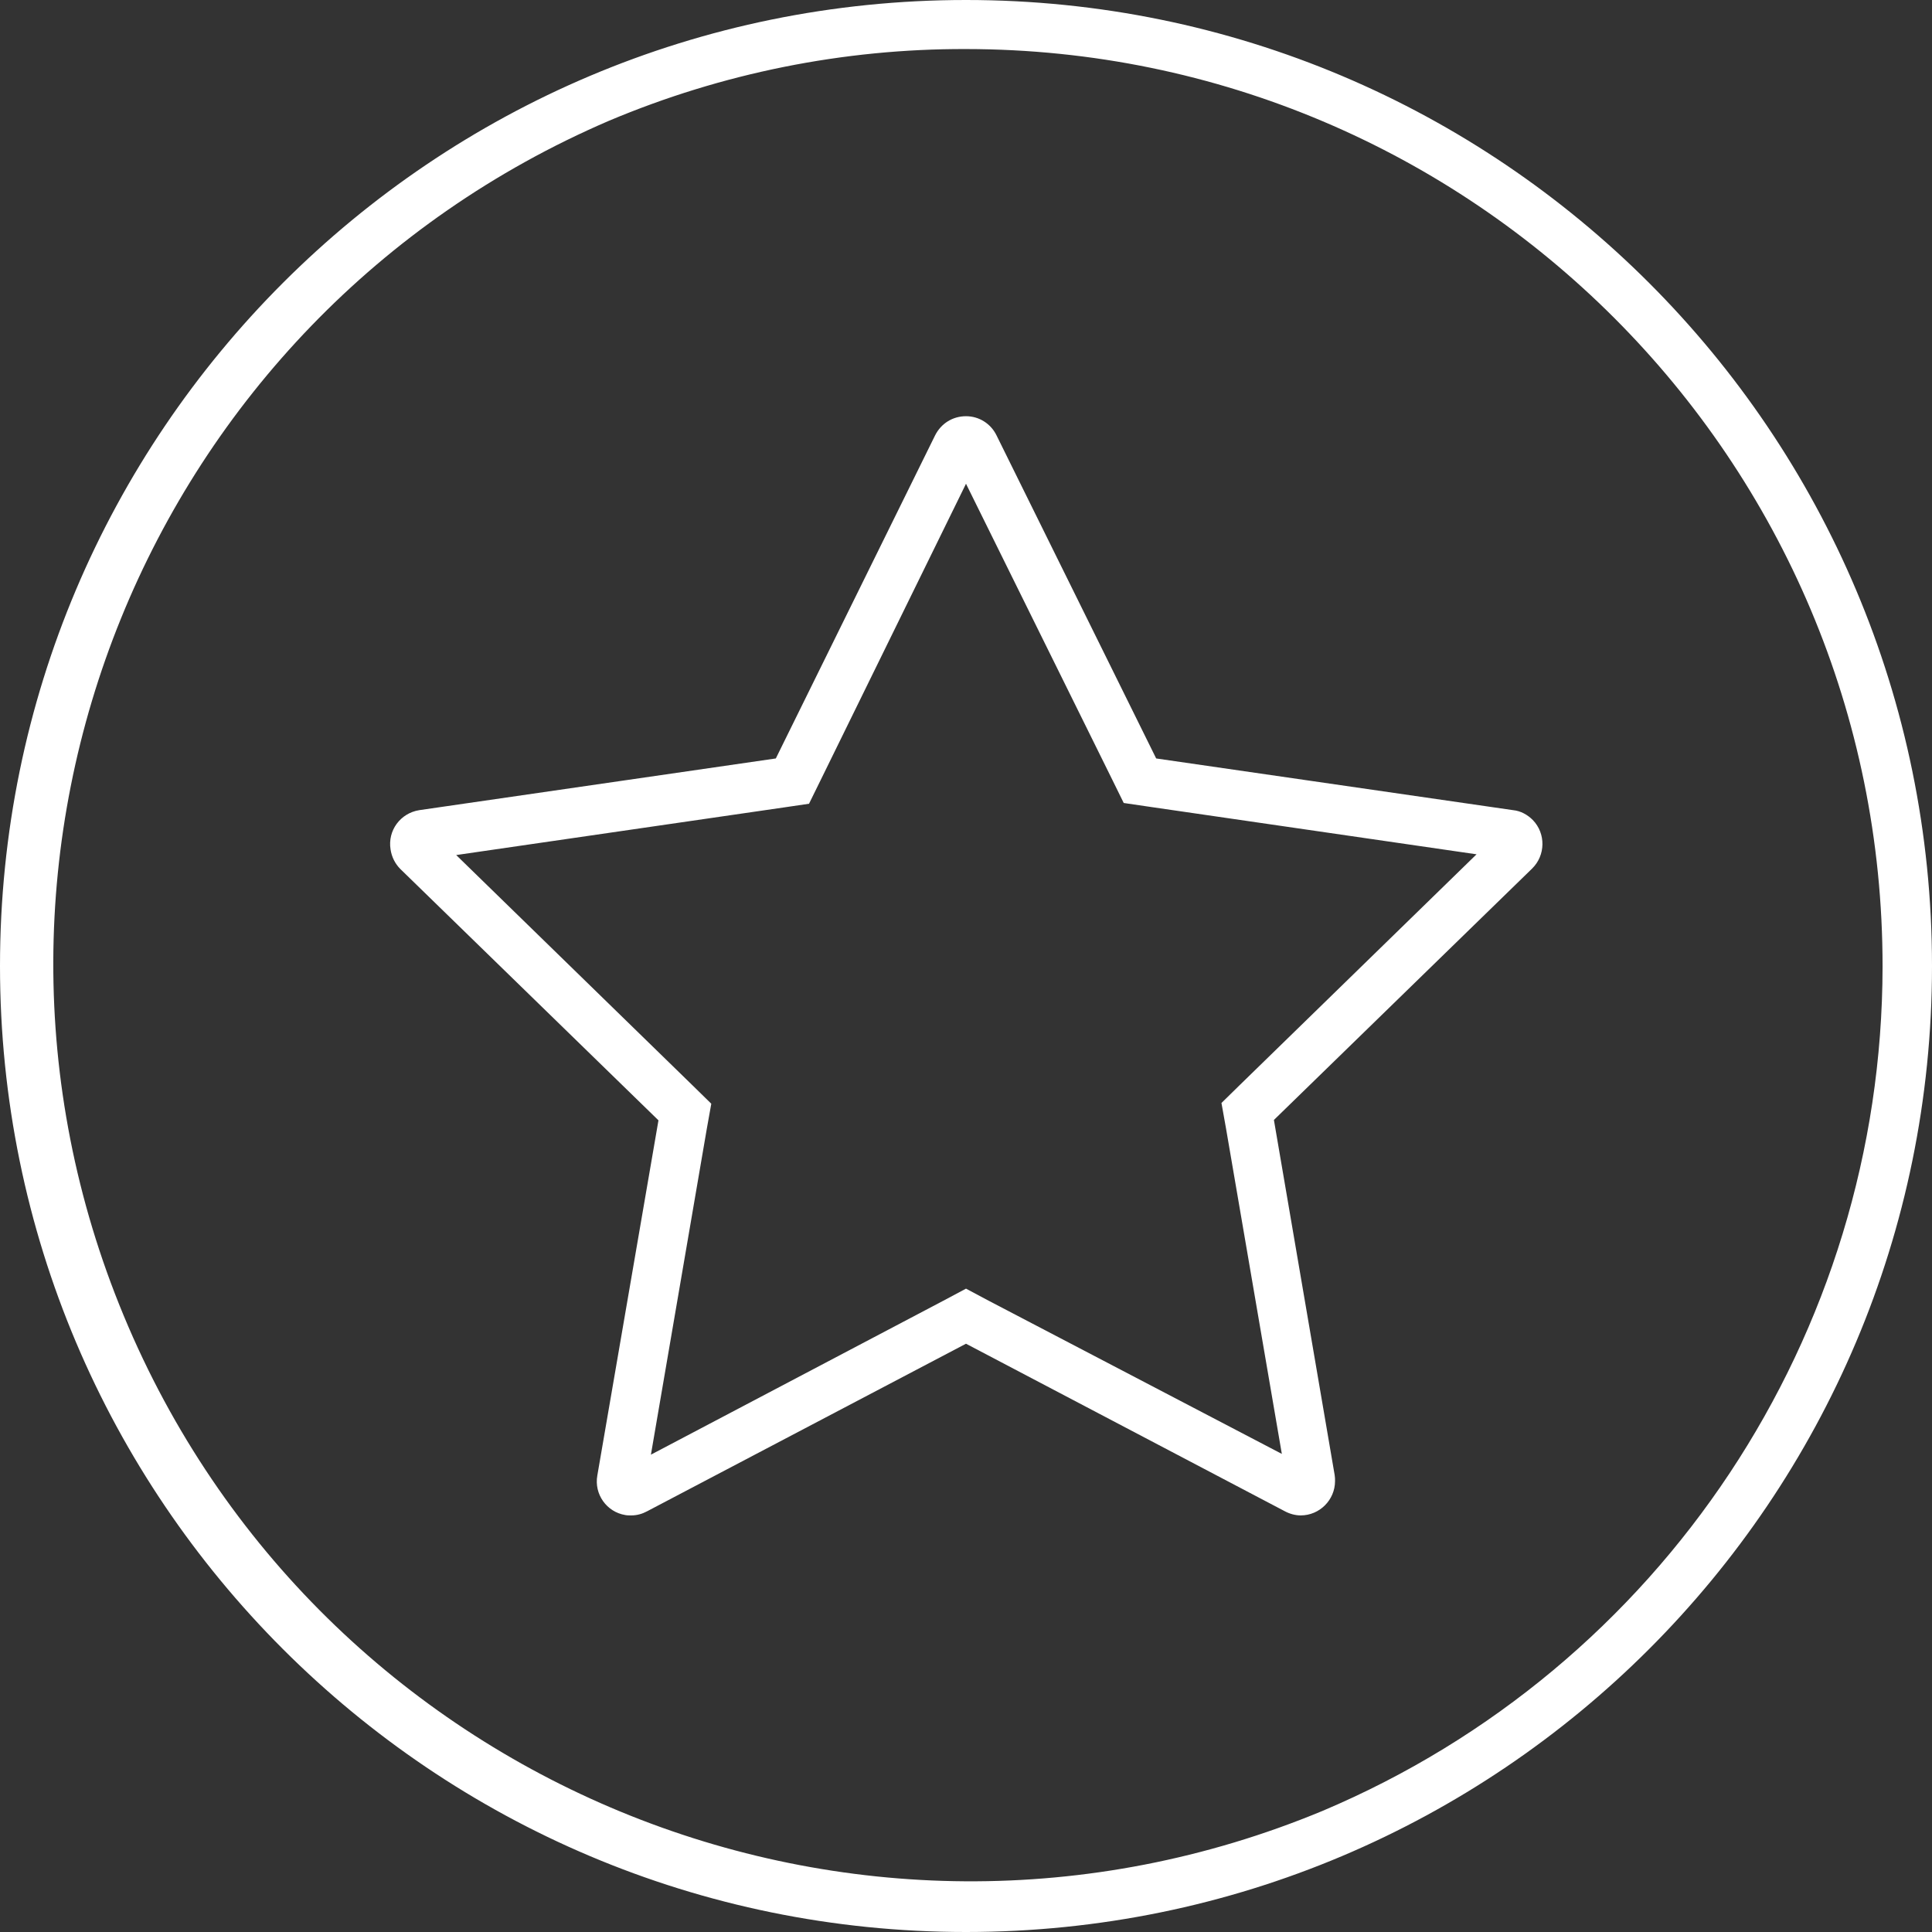
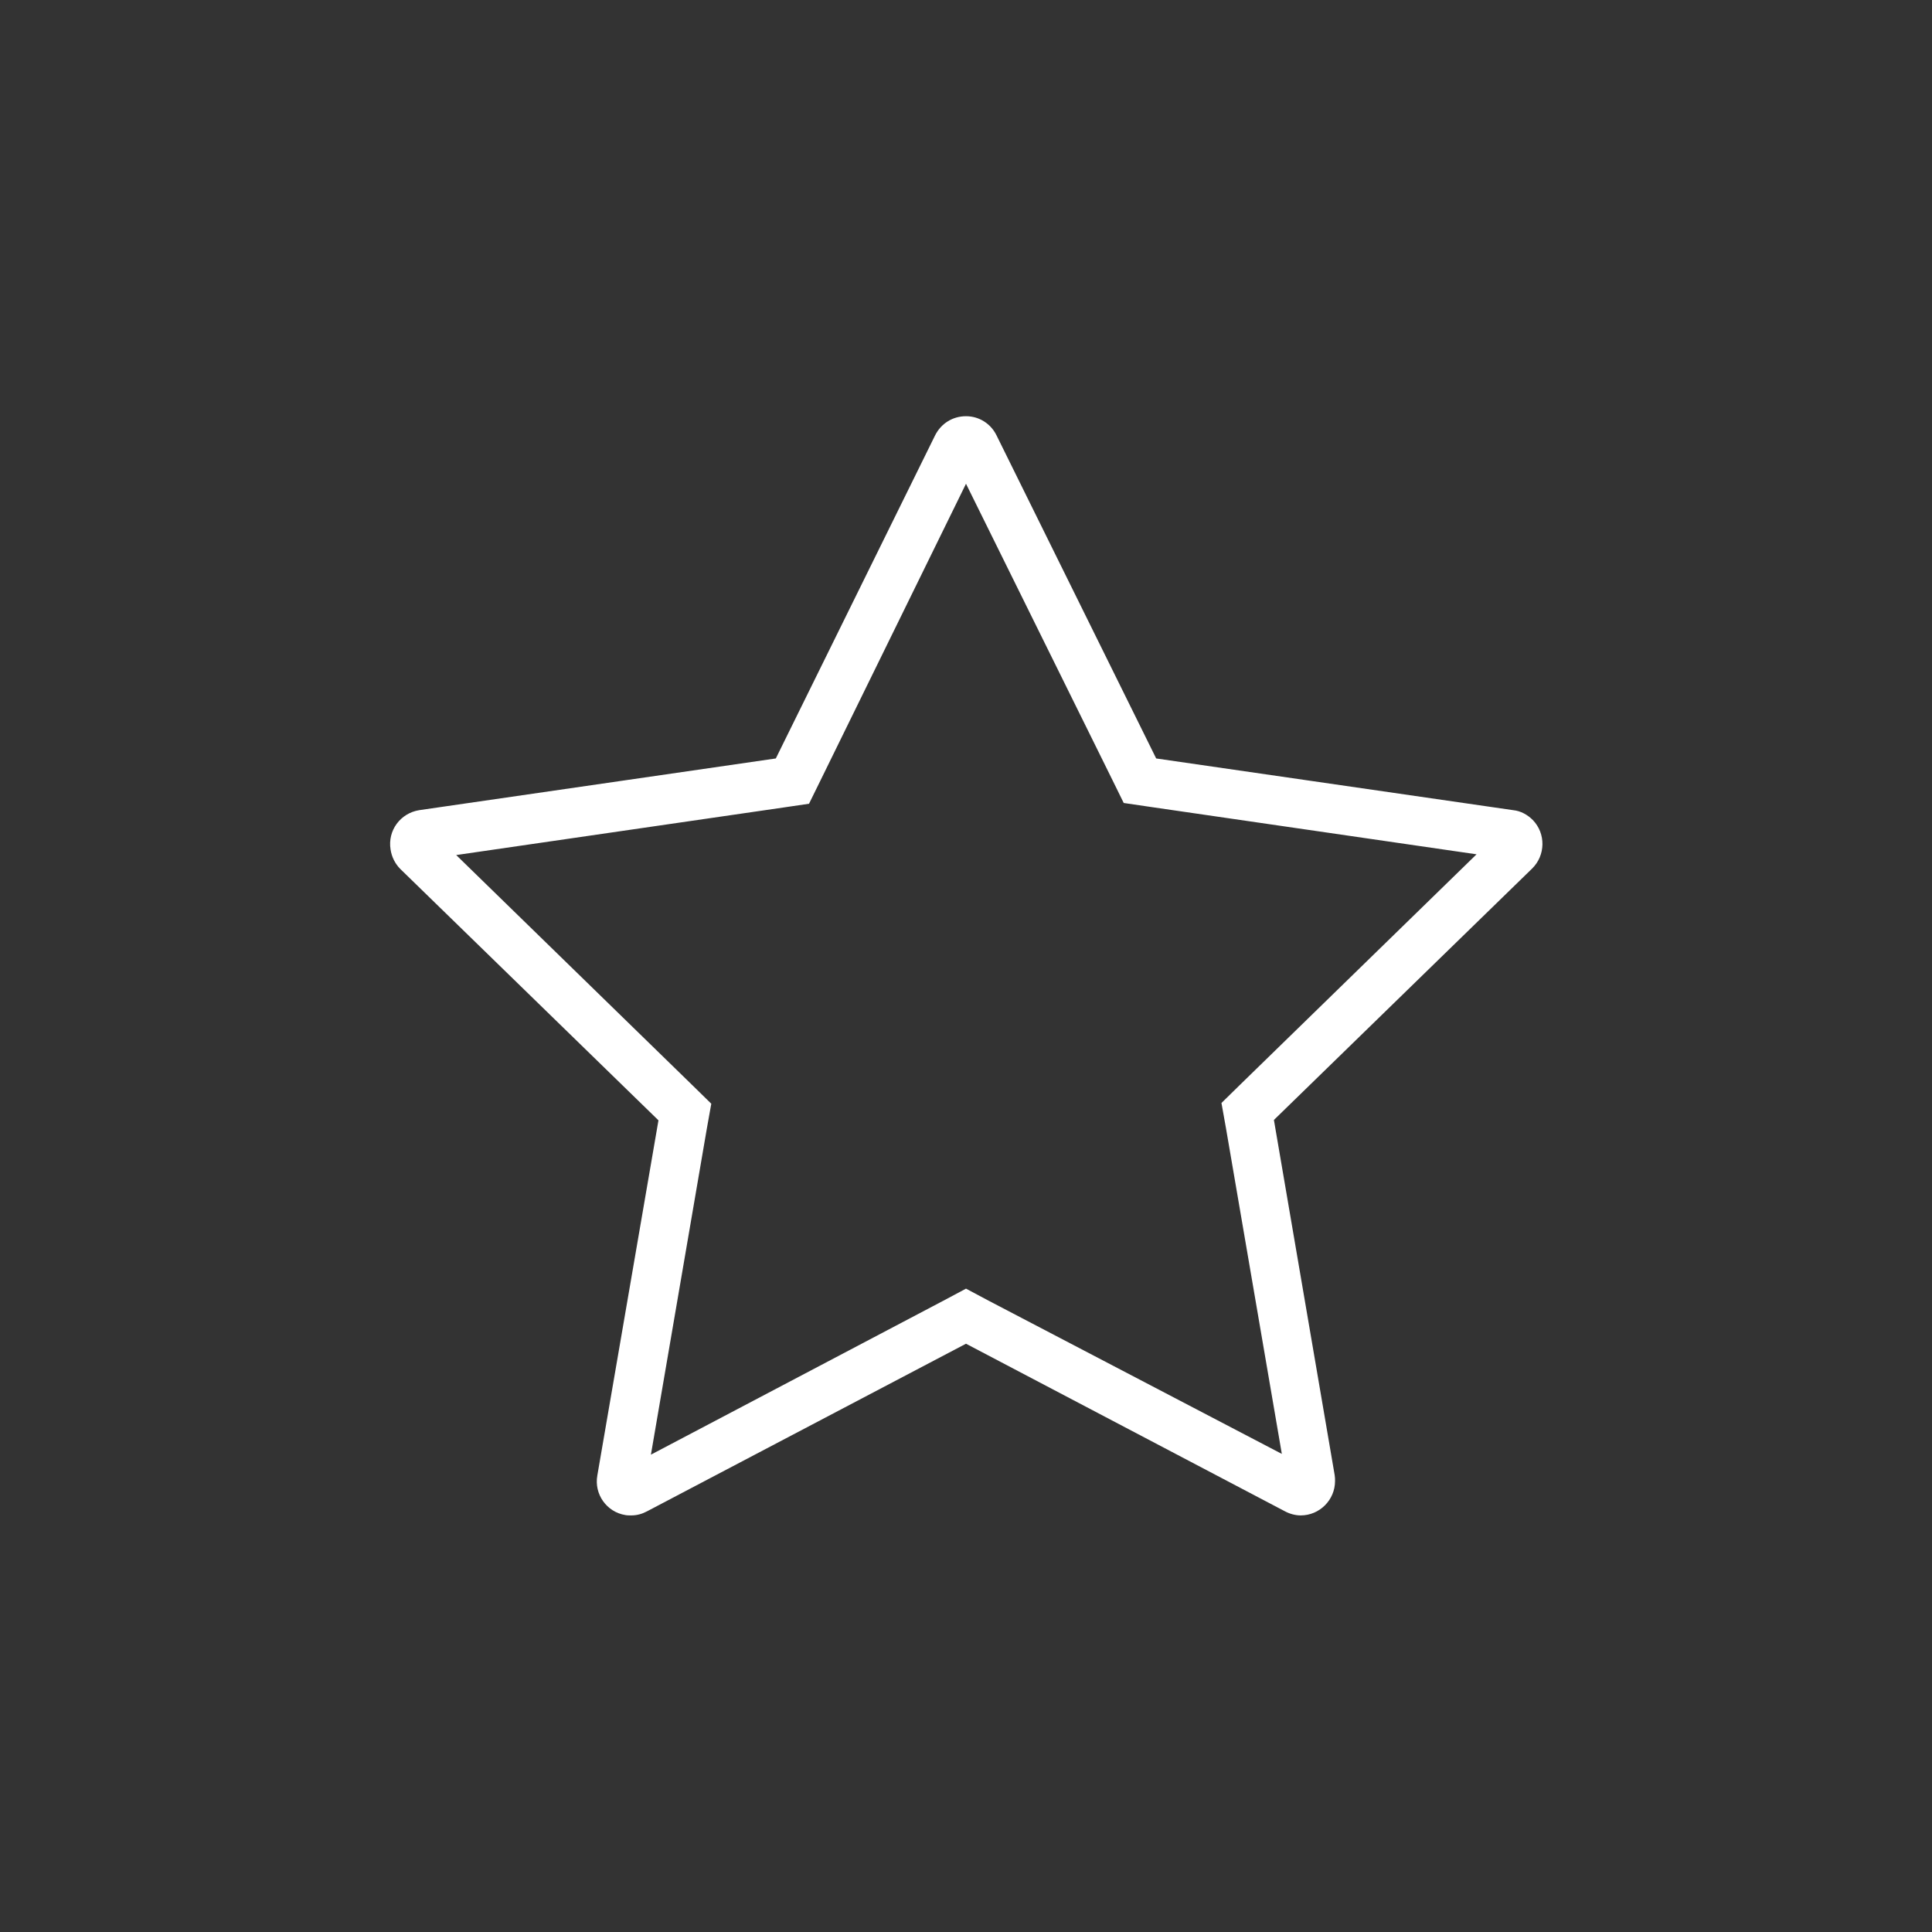
<svg xmlns="http://www.w3.org/2000/svg" width="160" height="160" viewBox="0 0 160 160" fill="none">
  <rect x="0" y="0" width="160" height="160" fill="#333333" stroke="none" />
  <g clip-path="url(#clip0_3151_349)">
-     <path d="M80 4.062C121.937 4.094 155.937 38.094 155.906 80.062C155.875 110.563 137.625 138.094 109.531 149.969C70.781 166.062 26.344 147.719 10.25 108.969C-5.719 70.531 12.188 26.438 50.438 10C59.781 6.062 69.844 4.031 80 4.062ZM80 0C35.812 0 0 35.812 0 80C0 124.187 35.812 160 80 160C124.187 160 160 124.187 160 80C160 35.812 124.187 0 80 0Z" fill="white" />
    <path d="M80 40.062L92.125 64.594L93.062 66.5L95.187 66.812L122.281 70.75L102.687 89.844L101.156 91.344L101.531 93.438L106.156 120.406L81.875 107.719L80 106.719L78.125 107.719L53.906 120.469L58.531 93.5L58.906 91.406L57.375 89.906L37.781 70.812L64.875 66.875L67 66.562L67.937 64.656L80 40.062ZM80 34.469C78.906 34.469 77.937 35.062 77.437 36.062L64.25 62.812L34.719 67.094C33.156 67.344 32.094 68.781 32.344 70.344C32.437 70.969 32.719 71.531 33.156 71.969L54.531 92.781L49.469 122.188C49.187 123.75 50.25 125.219 51.781 125.469C51.937 125.5 52.094 125.5 52.281 125.5C52.75 125.5 53.187 125.375 53.594 125.156L80 111.281L106.406 125.156C106.812 125.375 107.281 125.5 107.719 125.5C109.281 125.5 110.562 124.219 110.562 122.656C110.562 122.5 110.562 122.344 110.531 122.156L105.5 92.75L126.875 71.938C128 70.844 128.031 69.031 126.937 67.906C126.5 67.469 125.937 67.156 125.312 67.094L95.75 62.812L82.531 36.062C82.062 35.094 81.094 34.469 80 34.469Z" fill="white" />
  </g>
  <defs>
    <clipPath id="clip0_3151_349">
      <rect width="160" height="160" fill="white" />
    </clipPath>
  </defs>
</svg>